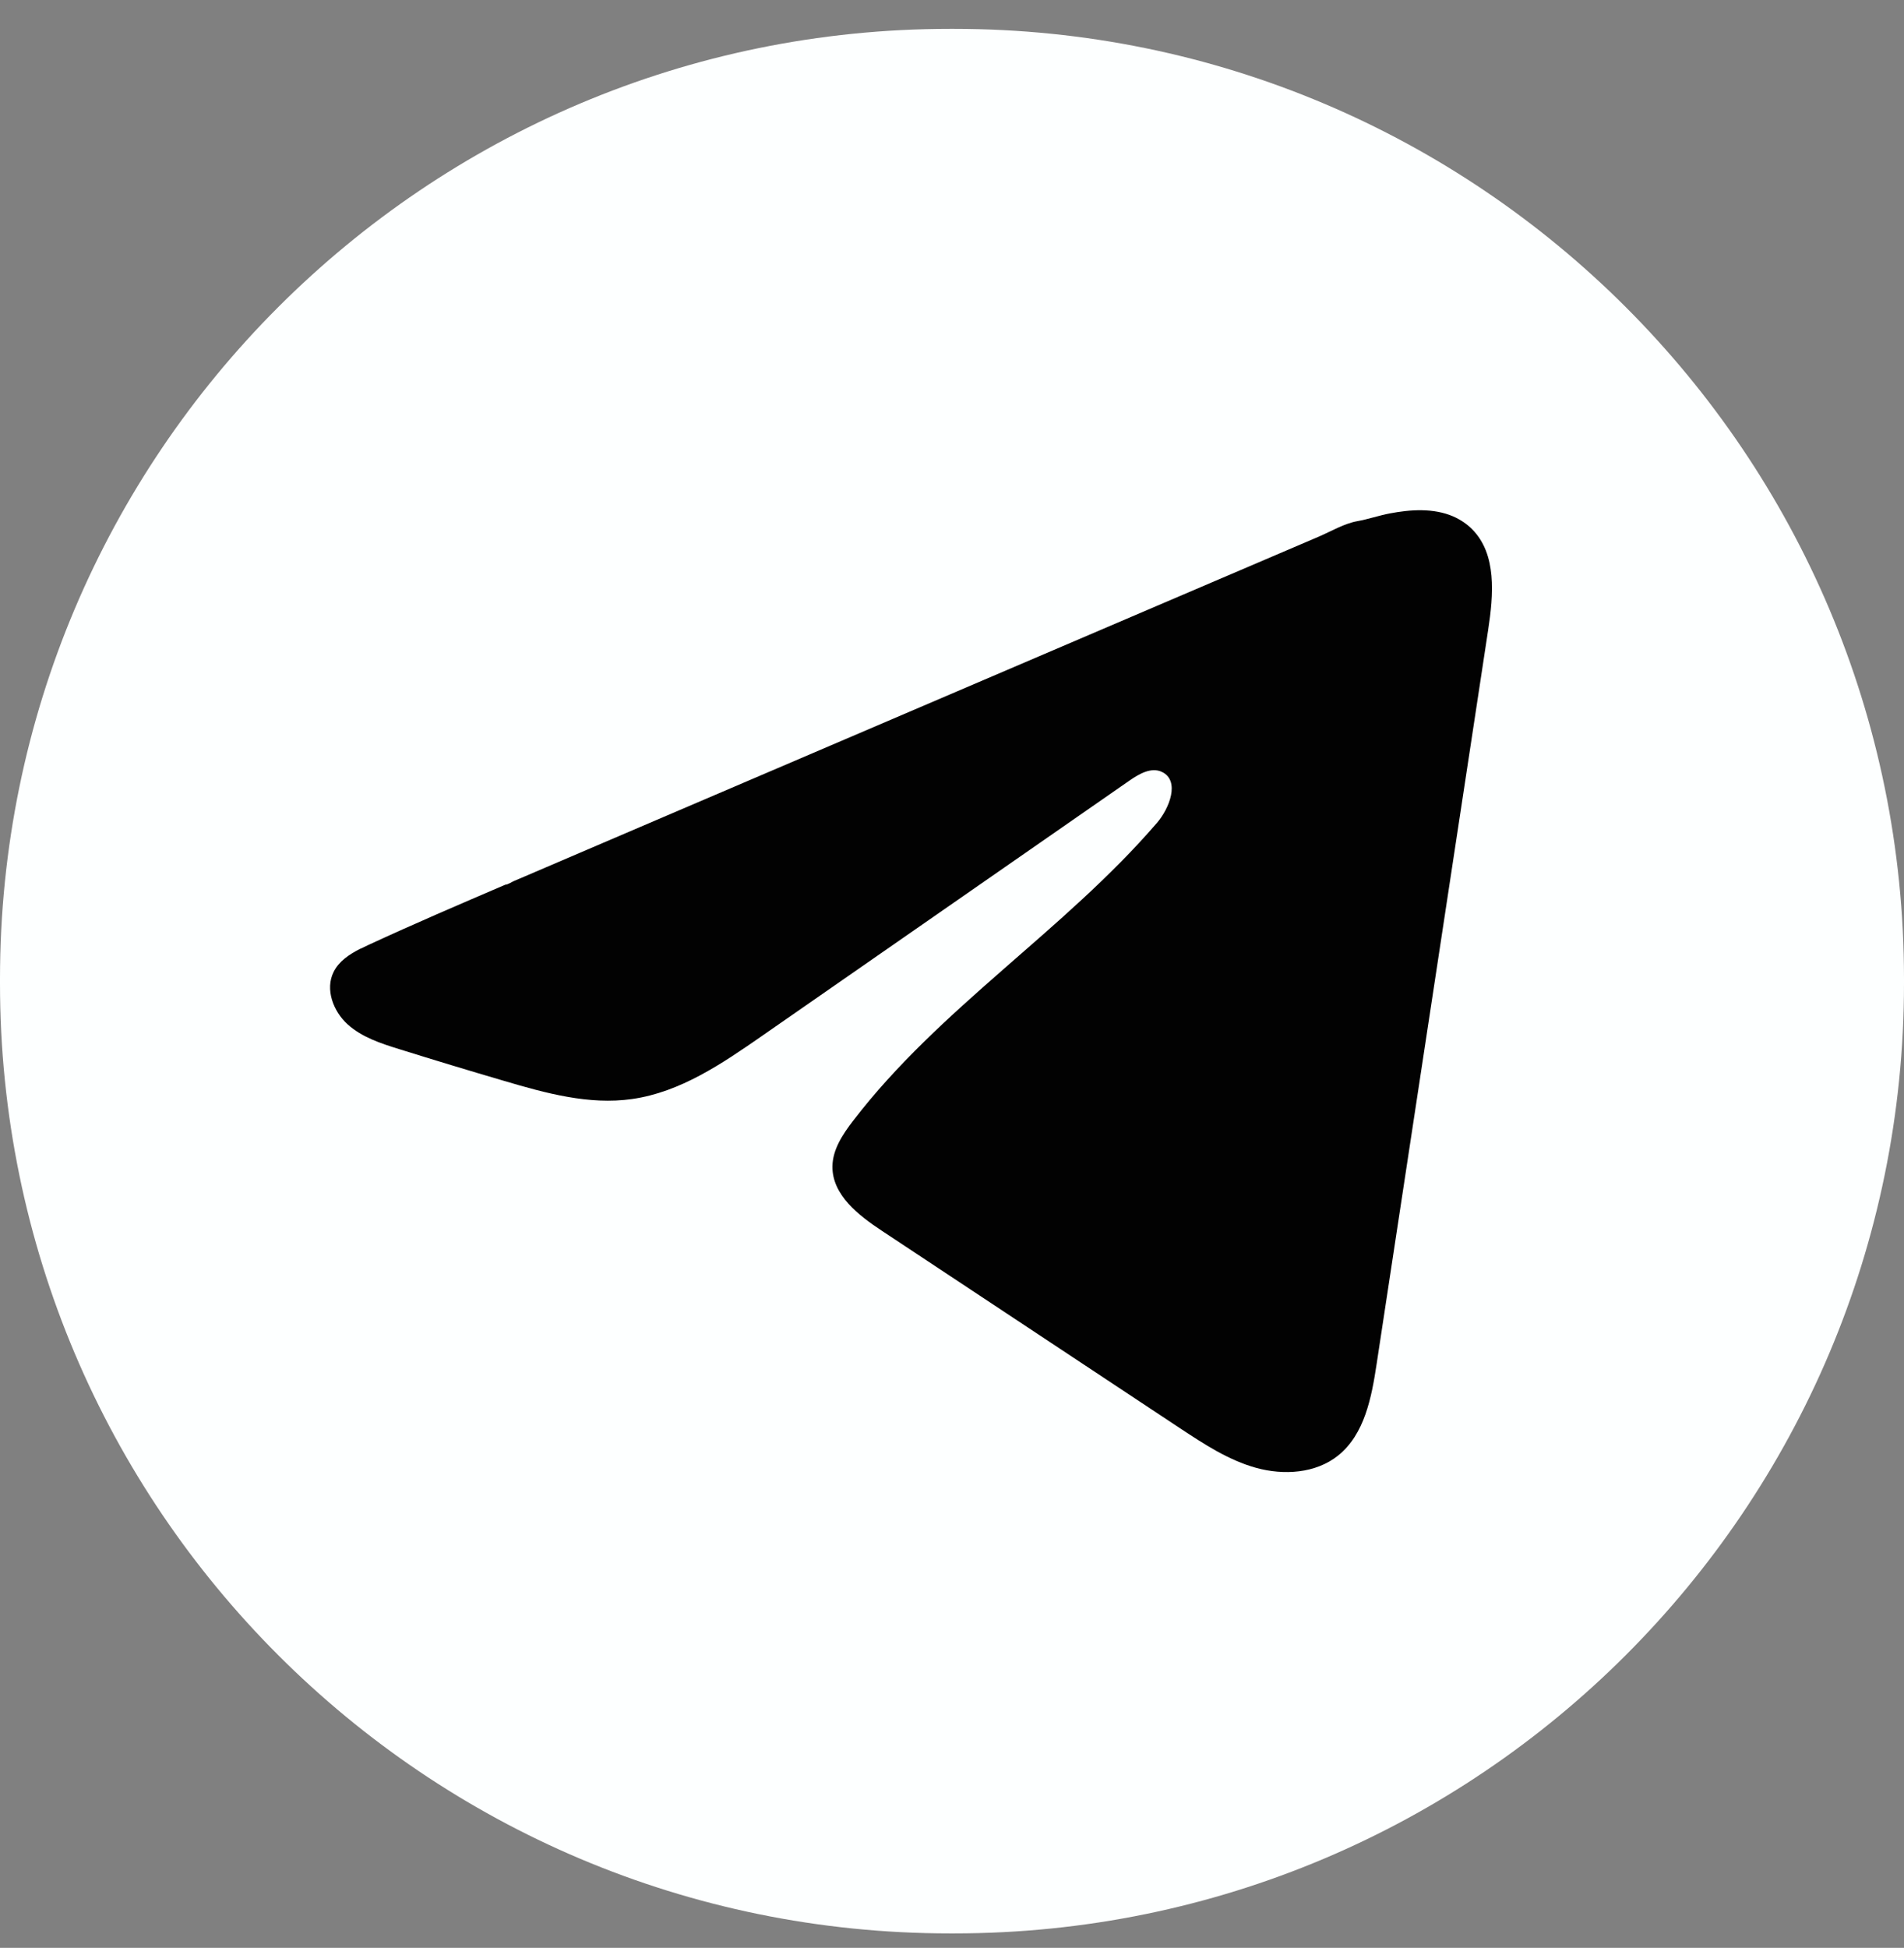
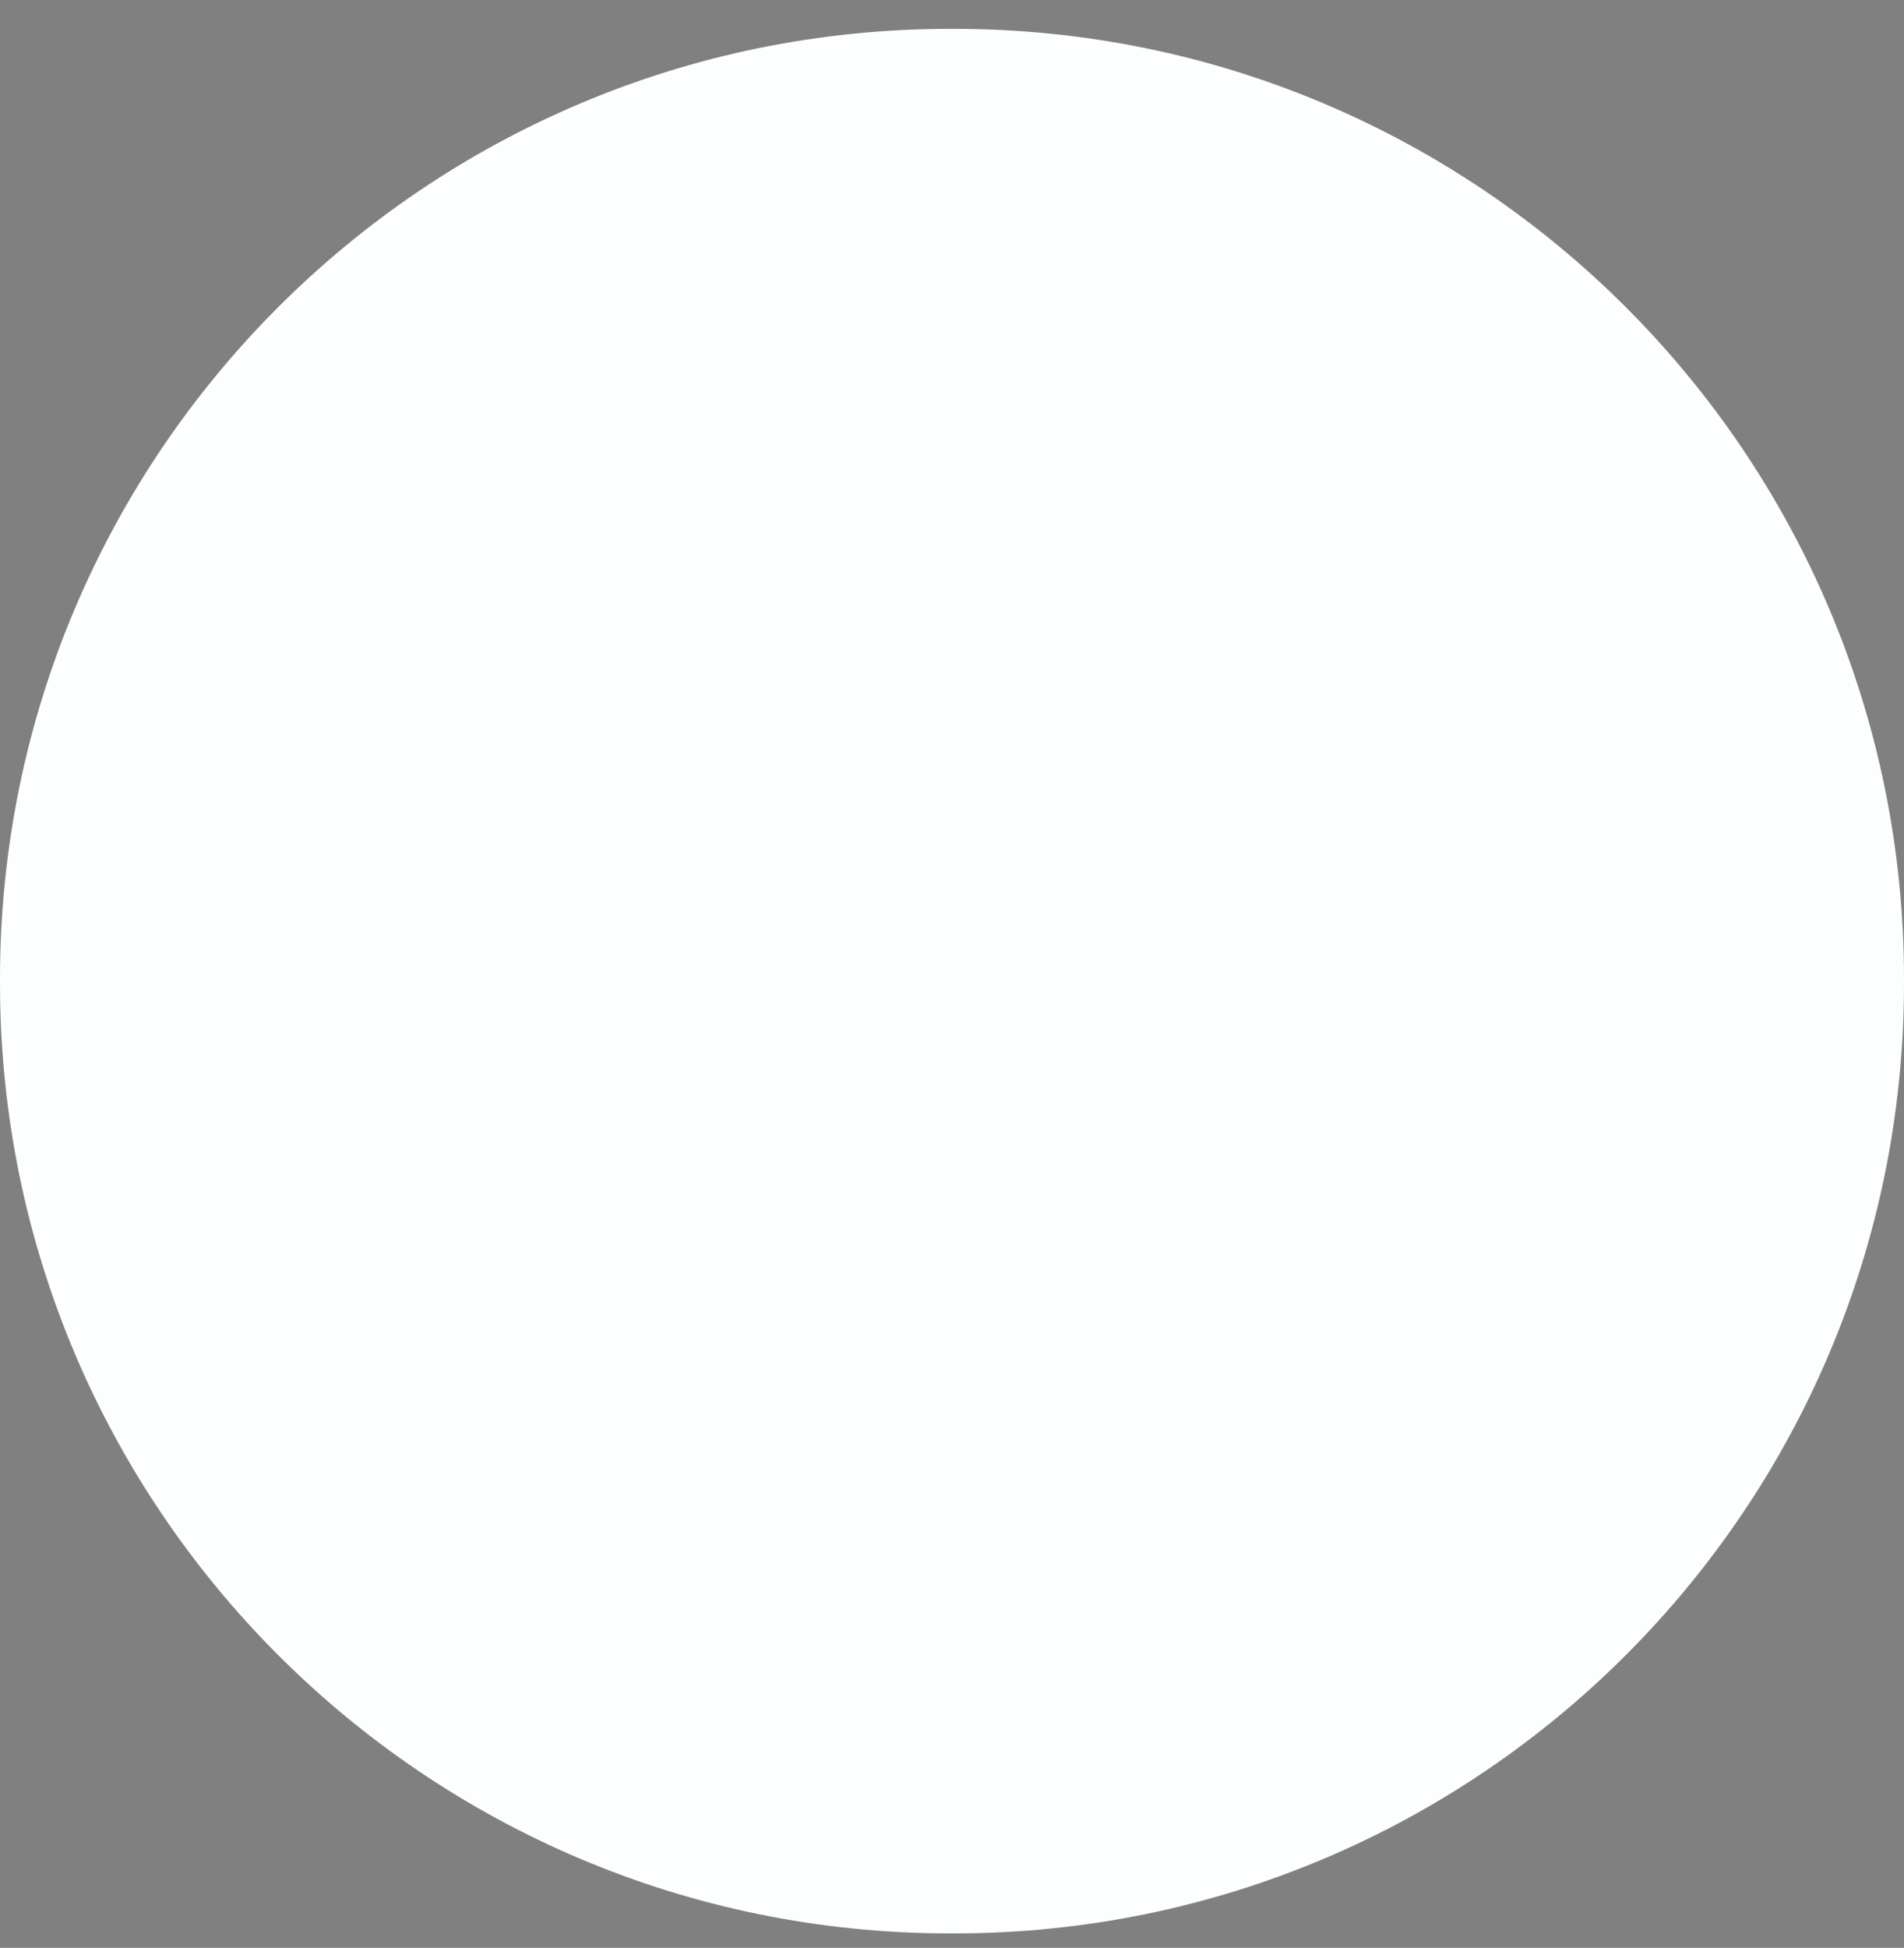
<svg xmlns="http://www.w3.org/2000/svg" width="44" height="45" viewBox="0 0 44 45" fill="none">
  <rect x="0" y="0" width="44" height="45" fill="#808080" stroke="none" />
  <path d="M22.05 0.667H21.95C9.827 0.667 0 10.494 0 22.616V22.717C0 34.839 9.827 44.666 21.95 44.666H22.05C34.173 44.666 44 34.839 44 22.717V22.616C44 10.494 34.173 0.667 22.05 0.667Z" fill="#FDFFFF" />
-   <path d="M8.334 21.917C8.395 21.886 8.457 21.857 8.517 21.829C9.562 21.345 10.621 20.892 11.679 20.438C11.736 20.438 11.831 20.372 11.885 20.35C11.967 20.315 12.049 20.281 12.13 20.246C12.288 20.178 12.445 20.111 12.601 20.044C12.915 19.91 13.228 19.775 13.542 19.641L15.425 18.835C16.68 18.299 17.936 17.761 19.191 17.224C20.445 16.688 21.702 16.15 22.957 15.613C24.211 15.077 25.468 14.539 26.723 14.002C27.977 13.466 29.234 12.928 30.489 12.392C30.768 12.271 31.07 12.092 31.369 12.04C31.62 11.995 31.865 11.909 32.118 11.861C32.597 11.77 33.126 11.733 33.586 11.932C33.744 12.002 33.891 12.099 34.013 12.22C34.595 12.797 34.514 13.743 34.39 14.554C33.532 20.206 32.673 25.858 31.813 31.51C31.696 32.285 31.535 33.136 30.923 33.626C30.405 34.041 29.668 34.087 29.029 33.911C28.389 33.734 27.825 33.362 27.271 32.997C24.976 31.477 22.679 29.957 20.384 28.437C19.838 28.077 19.231 27.605 19.237 26.95C19.24 26.555 19.476 26.204 19.716 25.891C21.711 23.289 24.589 21.5 26.73 19.018C27.032 18.669 27.27 18.037 26.855 17.835C26.608 17.714 26.325 17.878 26.1 18.034C23.27 19.999 20.441 21.966 17.611 23.931C16.687 24.573 15.719 25.233 14.606 25.39C13.61 25.532 12.608 25.254 11.645 24.97C10.837 24.733 10.031 24.489 9.228 24.238C8.801 24.106 8.36 23.962 8.03 23.662C7.7 23.361 7.51 22.855 7.709 22.455C7.834 22.203 8.076 22.045 8.331 21.915L8.334 21.917Z" fill="#020202" />
</svg>